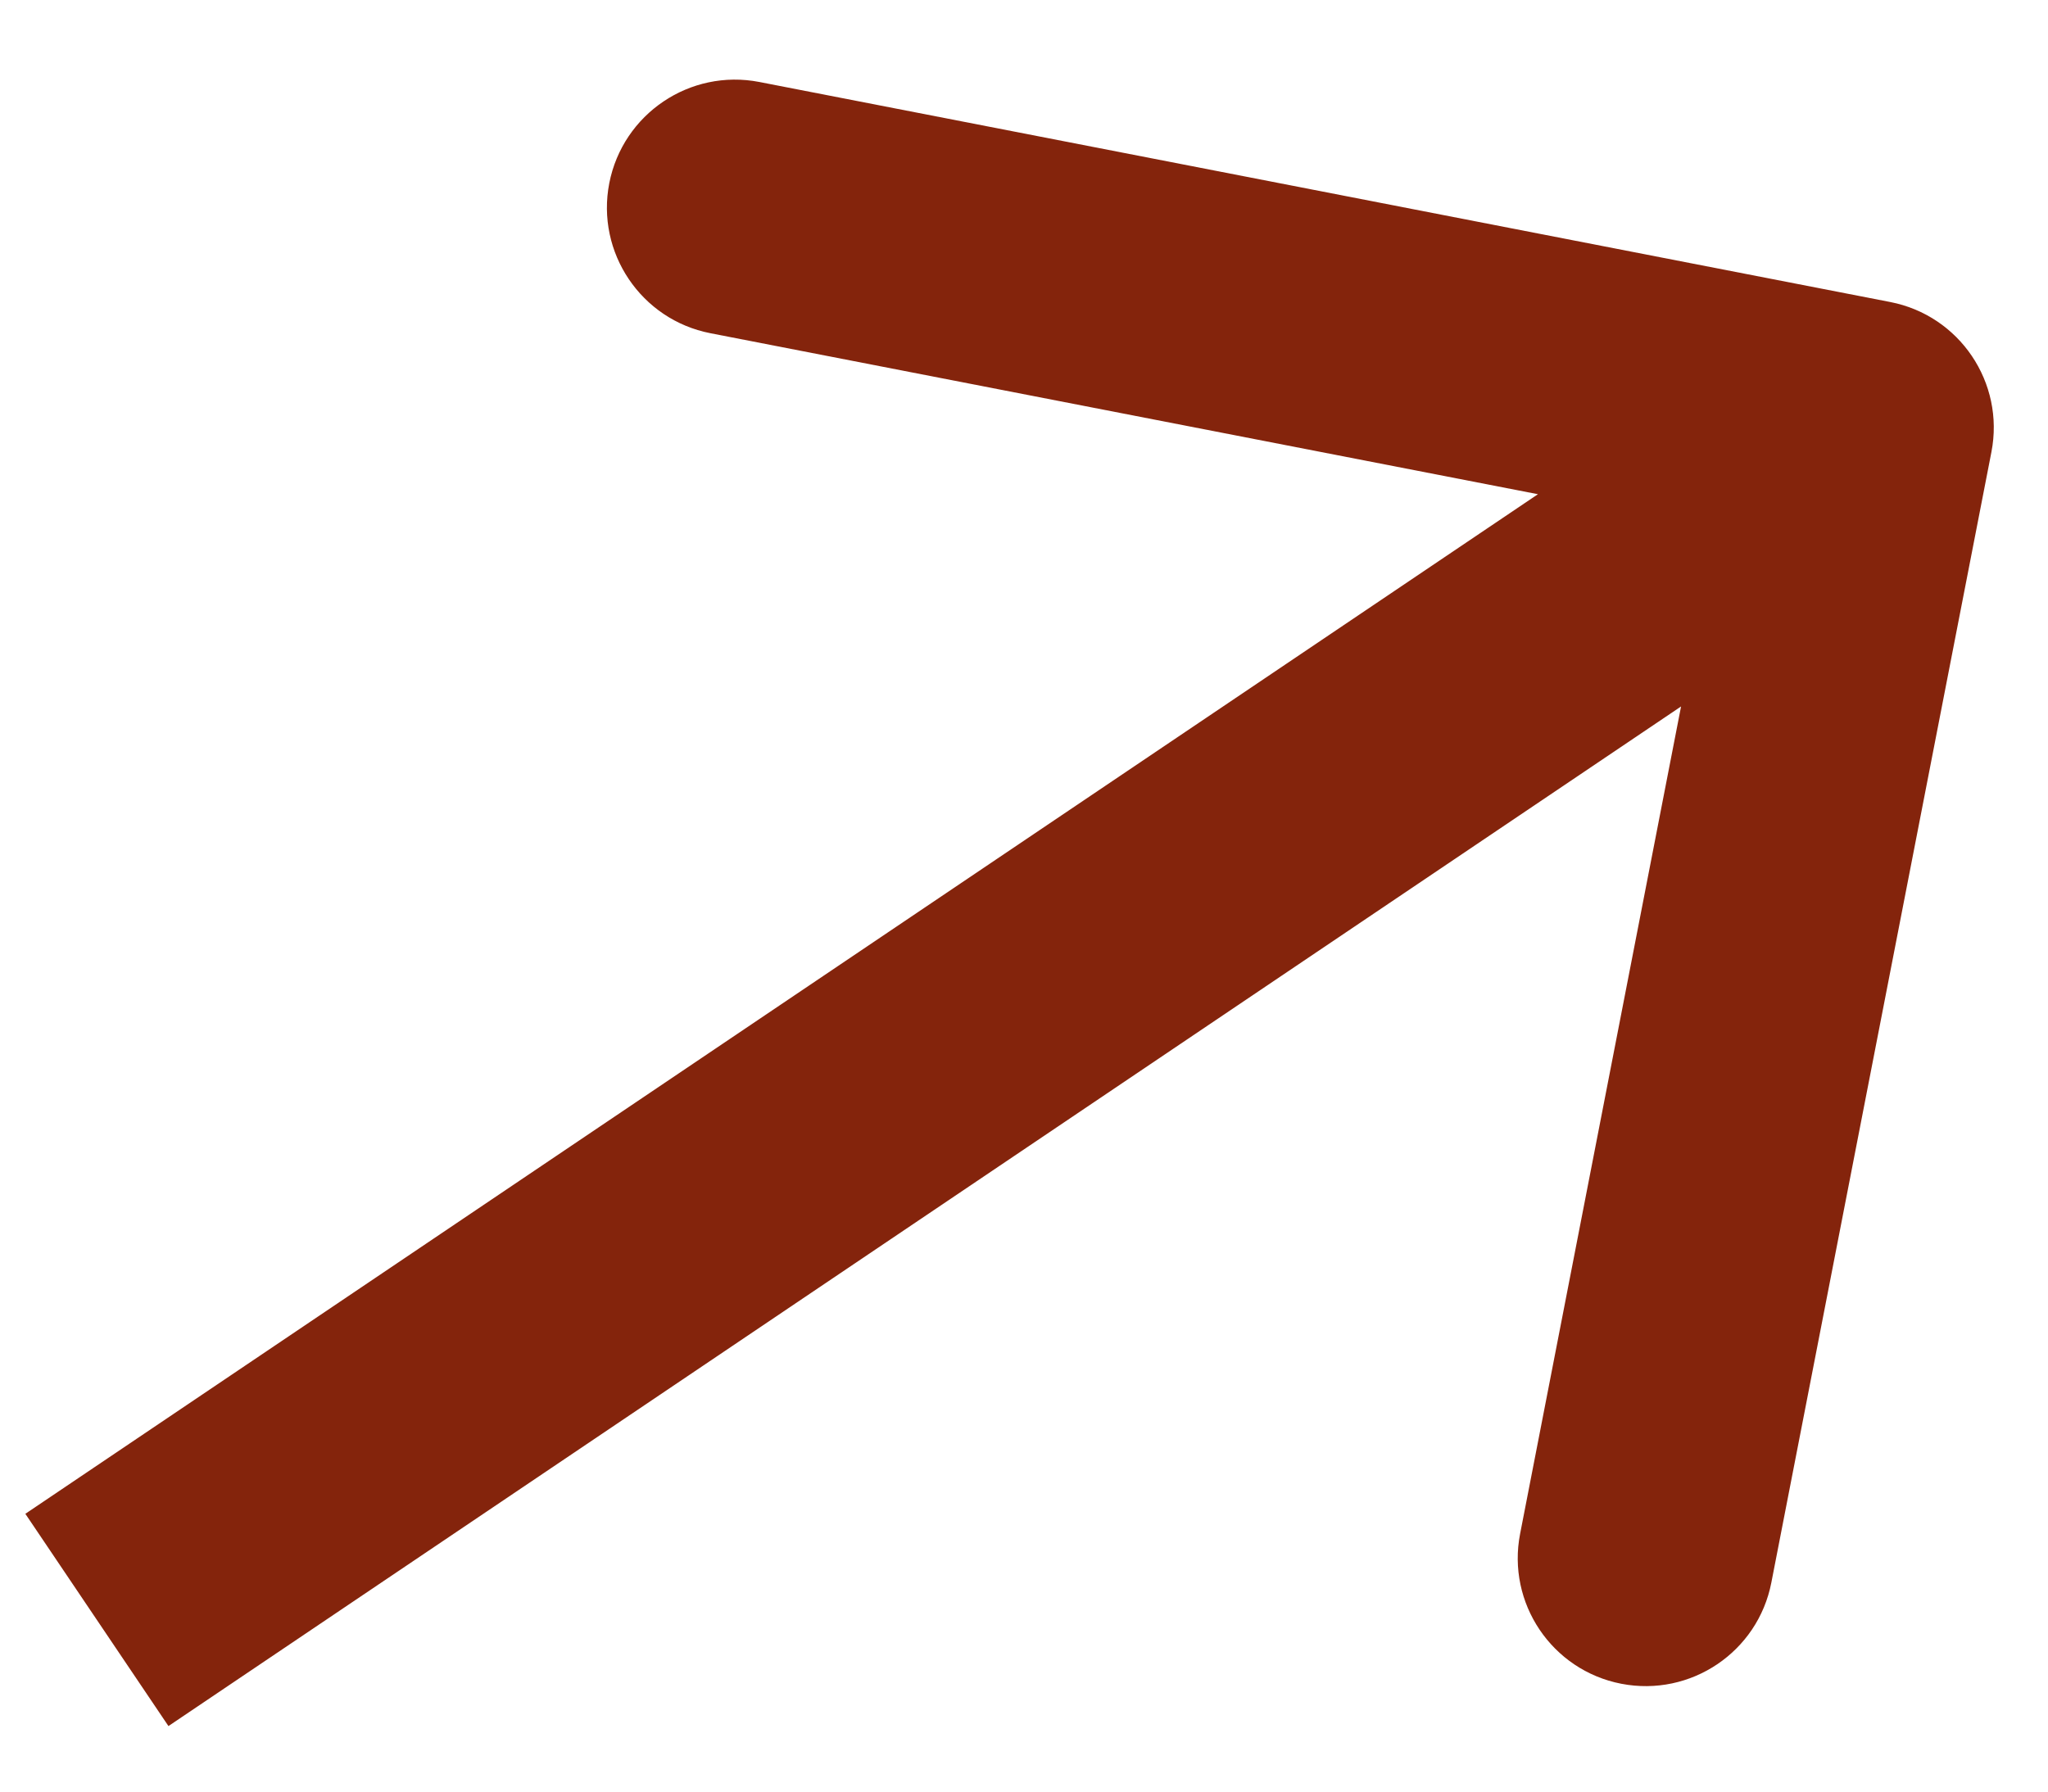
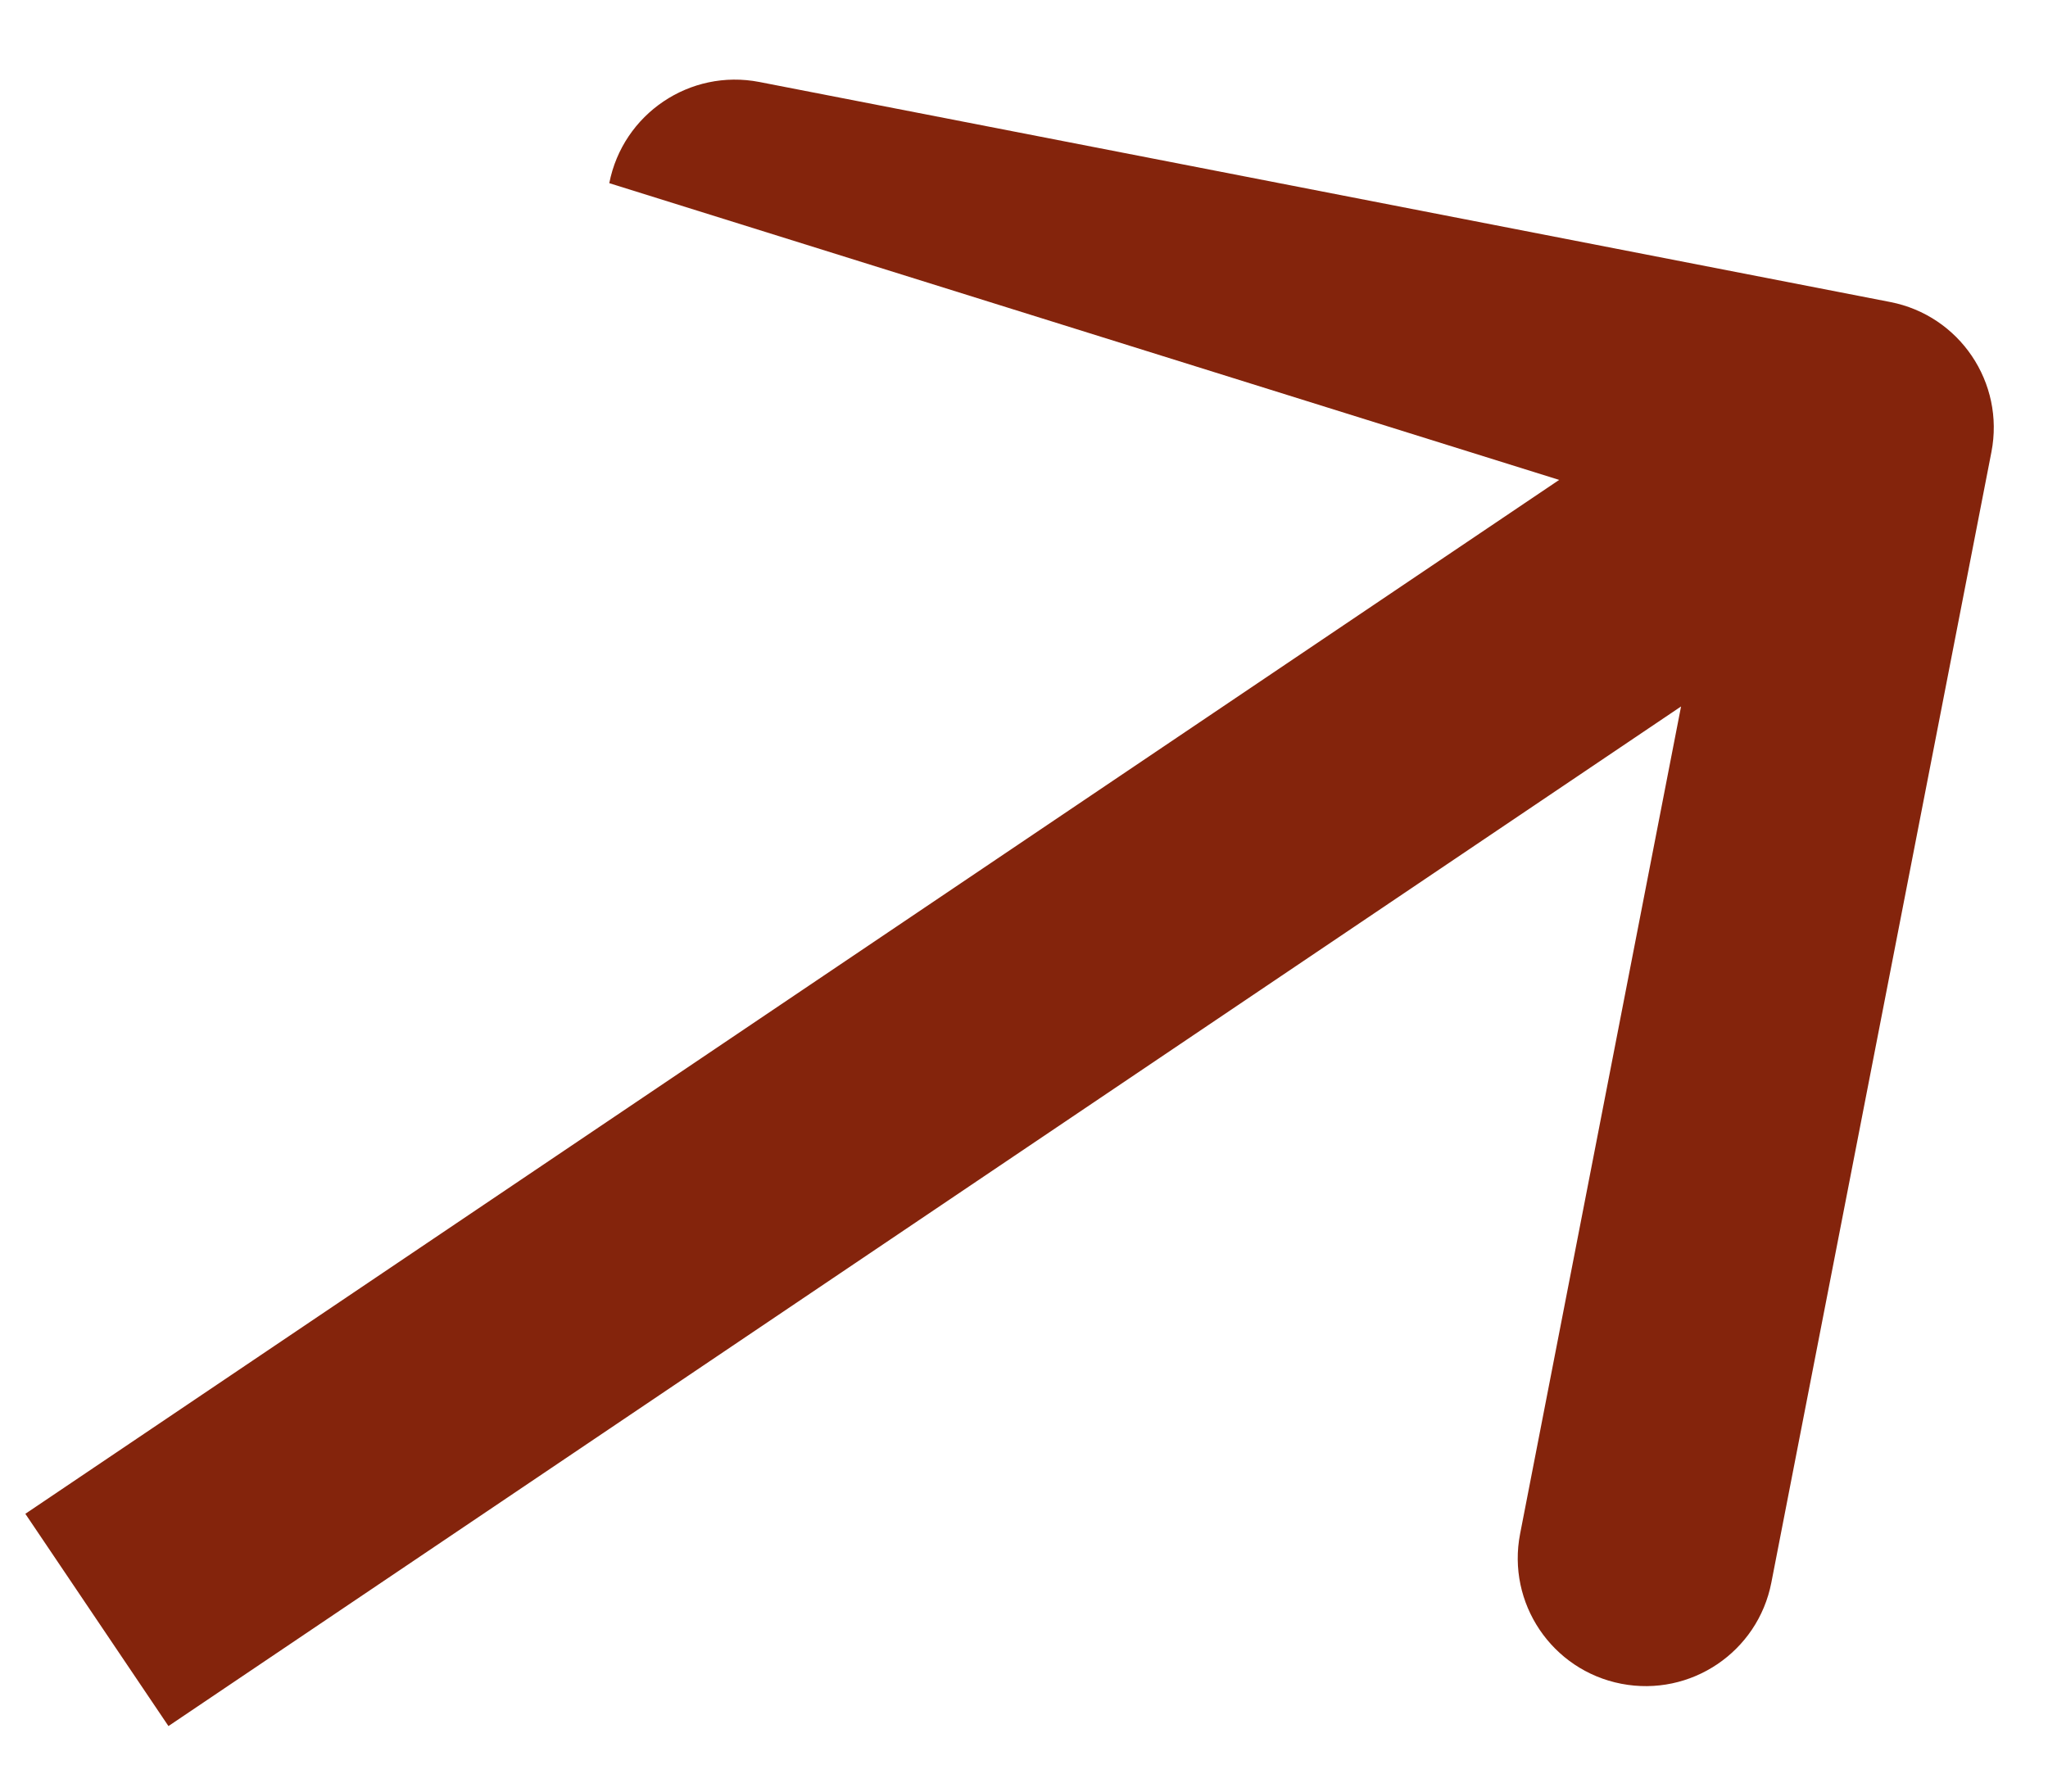
<svg xmlns="http://www.w3.org/2000/svg" width="24" height="21" viewBox="0 0 24 21" fill="none">
-   <path d="M23.337 5.298C23.495 4.485 22.964 3.698 22.151 3.54L8.899 0.961C8.086 0.803 7.299 1.334 7.14 2.147C6.982 2.96 7.513 3.748 8.326 3.906L20.105 6.198L17.814 17.977C17.655 18.79 18.186 19.578 18.999 19.736C19.813 19.894 20.6 19.363 20.758 18.55L23.337 5.298ZM1.974 20.232L22.703 6.256L21.026 3.768L0.297 17.744L1.974 20.232Z" fill="#84240C" />
+   <path d="M23.337 5.298C23.495 4.485 22.964 3.698 22.151 3.54L8.899 0.961C8.086 0.803 7.299 1.334 7.14 2.147L20.105 6.198L17.814 17.977C17.655 18.79 18.186 19.578 18.999 19.736C19.813 19.894 20.6 19.363 20.758 18.55L23.337 5.298ZM1.974 20.232L22.703 6.256L21.026 3.768L0.297 17.744L1.974 20.232Z" fill="#84240C" />
</svg>